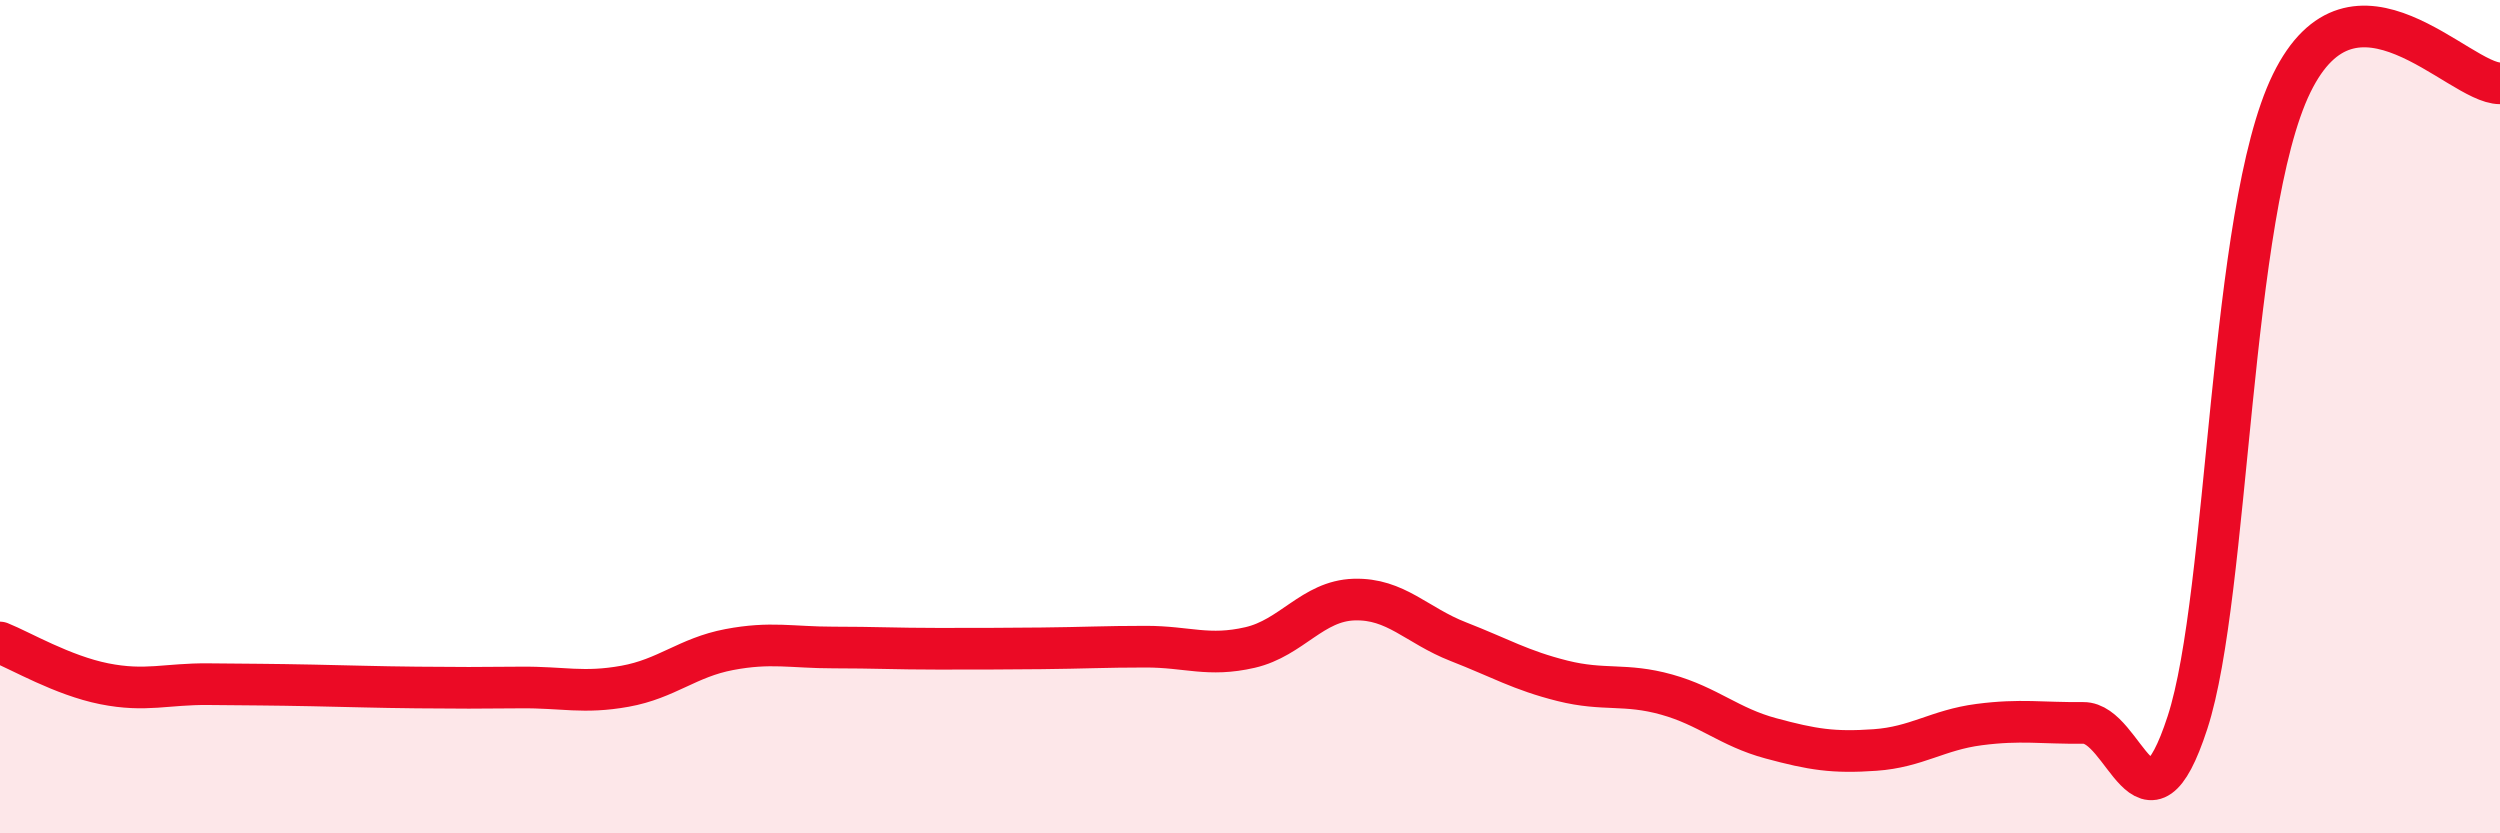
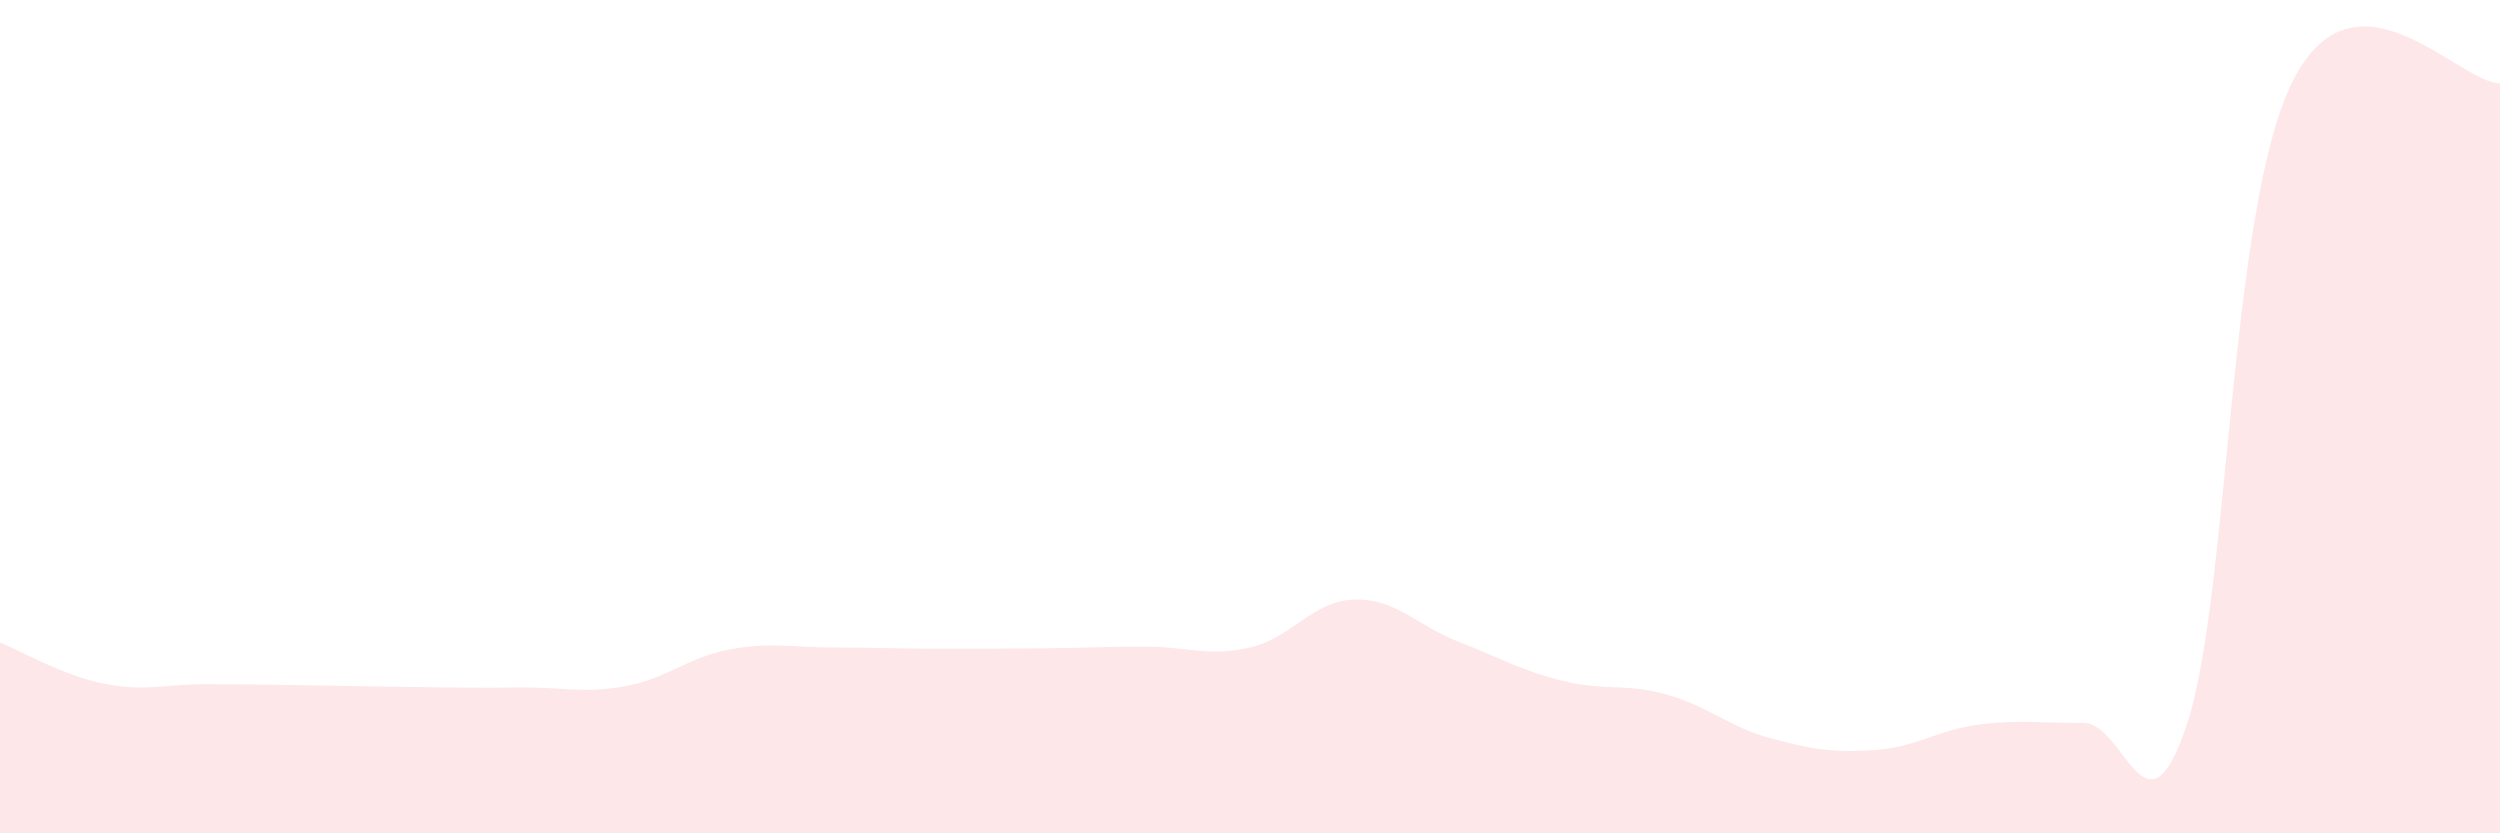
<svg xmlns="http://www.w3.org/2000/svg" width="60" height="20" viewBox="0 0 60 20">
-   <path d="M 0,15.42 C 0.5,15.62 1.5,16.21 2.5,16.41 C 3.5,16.61 4,16.41 5,16.42 C 6,16.43 6.5,16.43 7.5,16.45 C 8.5,16.47 9,16.49 10,16.5 C 11,16.51 11.5,16.51 12.5,16.5 C 13.5,16.49 14,16.65 15,16.47 C 16,16.29 16.5,15.78 17.5,15.59 C 18.5,15.4 19,15.54 20,15.54 C 21,15.54 21.5,15.57 22.5,15.57 C 23.5,15.57 24,15.57 25,15.56 C 26,15.55 26.5,15.52 27.5,15.52 C 28.5,15.52 29,15.77 30,15.54 C 31,15.31 31.5,14.42 32.5,14.39 C 33.5,14.36 34,15.01 35,15.4 C 36,15.79 36.5,16.09 37.5,16.34 C 38.5,16.59 39,16.39 40,16.67 C 41,16.95 41.5,17.45 42.5,17.72 C 43.5,17.99 44,18.07 45,18 C 46,17.93 46.5,17.52 47.5,17.39 C 48.5,17.26 49,17.36 50,17.35 C 51,17.34 51.5,20.41 52.5,17.34 C 53.5,14.27 53.5,5.07 55,2 C 56.5,-1.07 59,2 60,2L60 20L0 20Z" fill="#EB0A25" opacity="0.1" stroke-linecap="round" stroke-linejoin="round" />
-   <path d="M 0,15.42 C 0.5,15.62 1.5,16.21 2.5,16.41 C 3.5,16.61 4,16.41 5,16.42 C 6,16.43 6.5,16.43 7.5,16.45 C 8.5,16.47 9,16.49 10,16.5 C 11,16.51 11.5,16.51 12.5,16.5 C 13.5,16.49 14,16.65 15,16.47 C 16,16.29 16.5,15.78 17.5,15.59 C 18.5,15.4 19,15.54 20,15.54 C 21,15.54 21.5,15.57 22.5,15.57 C 23.5,15.57 24,15.57 25,15.56 C 26,15.55 26.5,15.52 27.5,15.52 C 28.5,15.52 29,15.77 30,15.54 C 31,15.31 31.5,14.42 32.5,14.39 C 33.5,14.36 34,15.01 35,15.4 C 36,15.79 36.5,16.09 37.5,16.34 C 38.5,16.59 39,16.39 40,16.67 C 41,16.95 41.5,17.45 42.5,17.72 C 43.5,17.99 44,18.07 45,18 C 46,17.93 46.5,17.52 47.5,17.39 C 48.5,17.26 49,17.36 50,17.35 C 51,17.34 51.5,20.41 52.5,17.34 C 53.5,14.27 53.5,5.07 55,2 C 56.5,-1.07 59,2 60,2" stroke="#EB0A25" stroke-width="1" fill="none" stroke-linecap="round" stroke-linejoin="round" />
+   <path d="M 0,15.42 C 0.5,15.62 1.5,16.21 2.5,16.41 C 3.5,16.61 4,16.41 5,16.42 C 6,16.43 6.5,16.43 7.5,16.45 C 11,16.51 11.5,16.51 12.5,16.5 C 13.5,16.49 14,16.65 15,16.47 C 16,16.29 16.5,15.78 17.5,15.59 C 18.5,15.4 19,15.54 20,15.54 C 21,15.54 21.5,15.57 22.5,15.57 C 23.5,15.57 24,15.57 25,15.56 C 26,15.55 26.5,15.52 27.5,15.52 C 28.5,15.52 29,15.77 30,15.54 C 31,15.31 31.5,14.42 32.5,14.39 C 33.5,14.36 34,15.01 35,15.4 C 36,15.79 36.5,16.09 37.5,16.34 C 38.5,16.59 39,16.39 40,16.67 C 41,16.95 41.5,17.45 42.5,17.72 C 43.5,17.99 44,18.07 45,18 C 46,17.93 46.5,17.52 47.5,17.39 C 48.5,17.26 49,17.36 50,17.35 C 51,17.34 51.5,20.41 52.5,17.34 C 53.5,14.27 53.5,5.07 55,2 C 56.5,-1.07 59,2 60,2L60 20L0 20Z" fill="#EB0A25" opacity="0.1" stroke-linecap="round" stroke-linejoin="round" />
</svg>